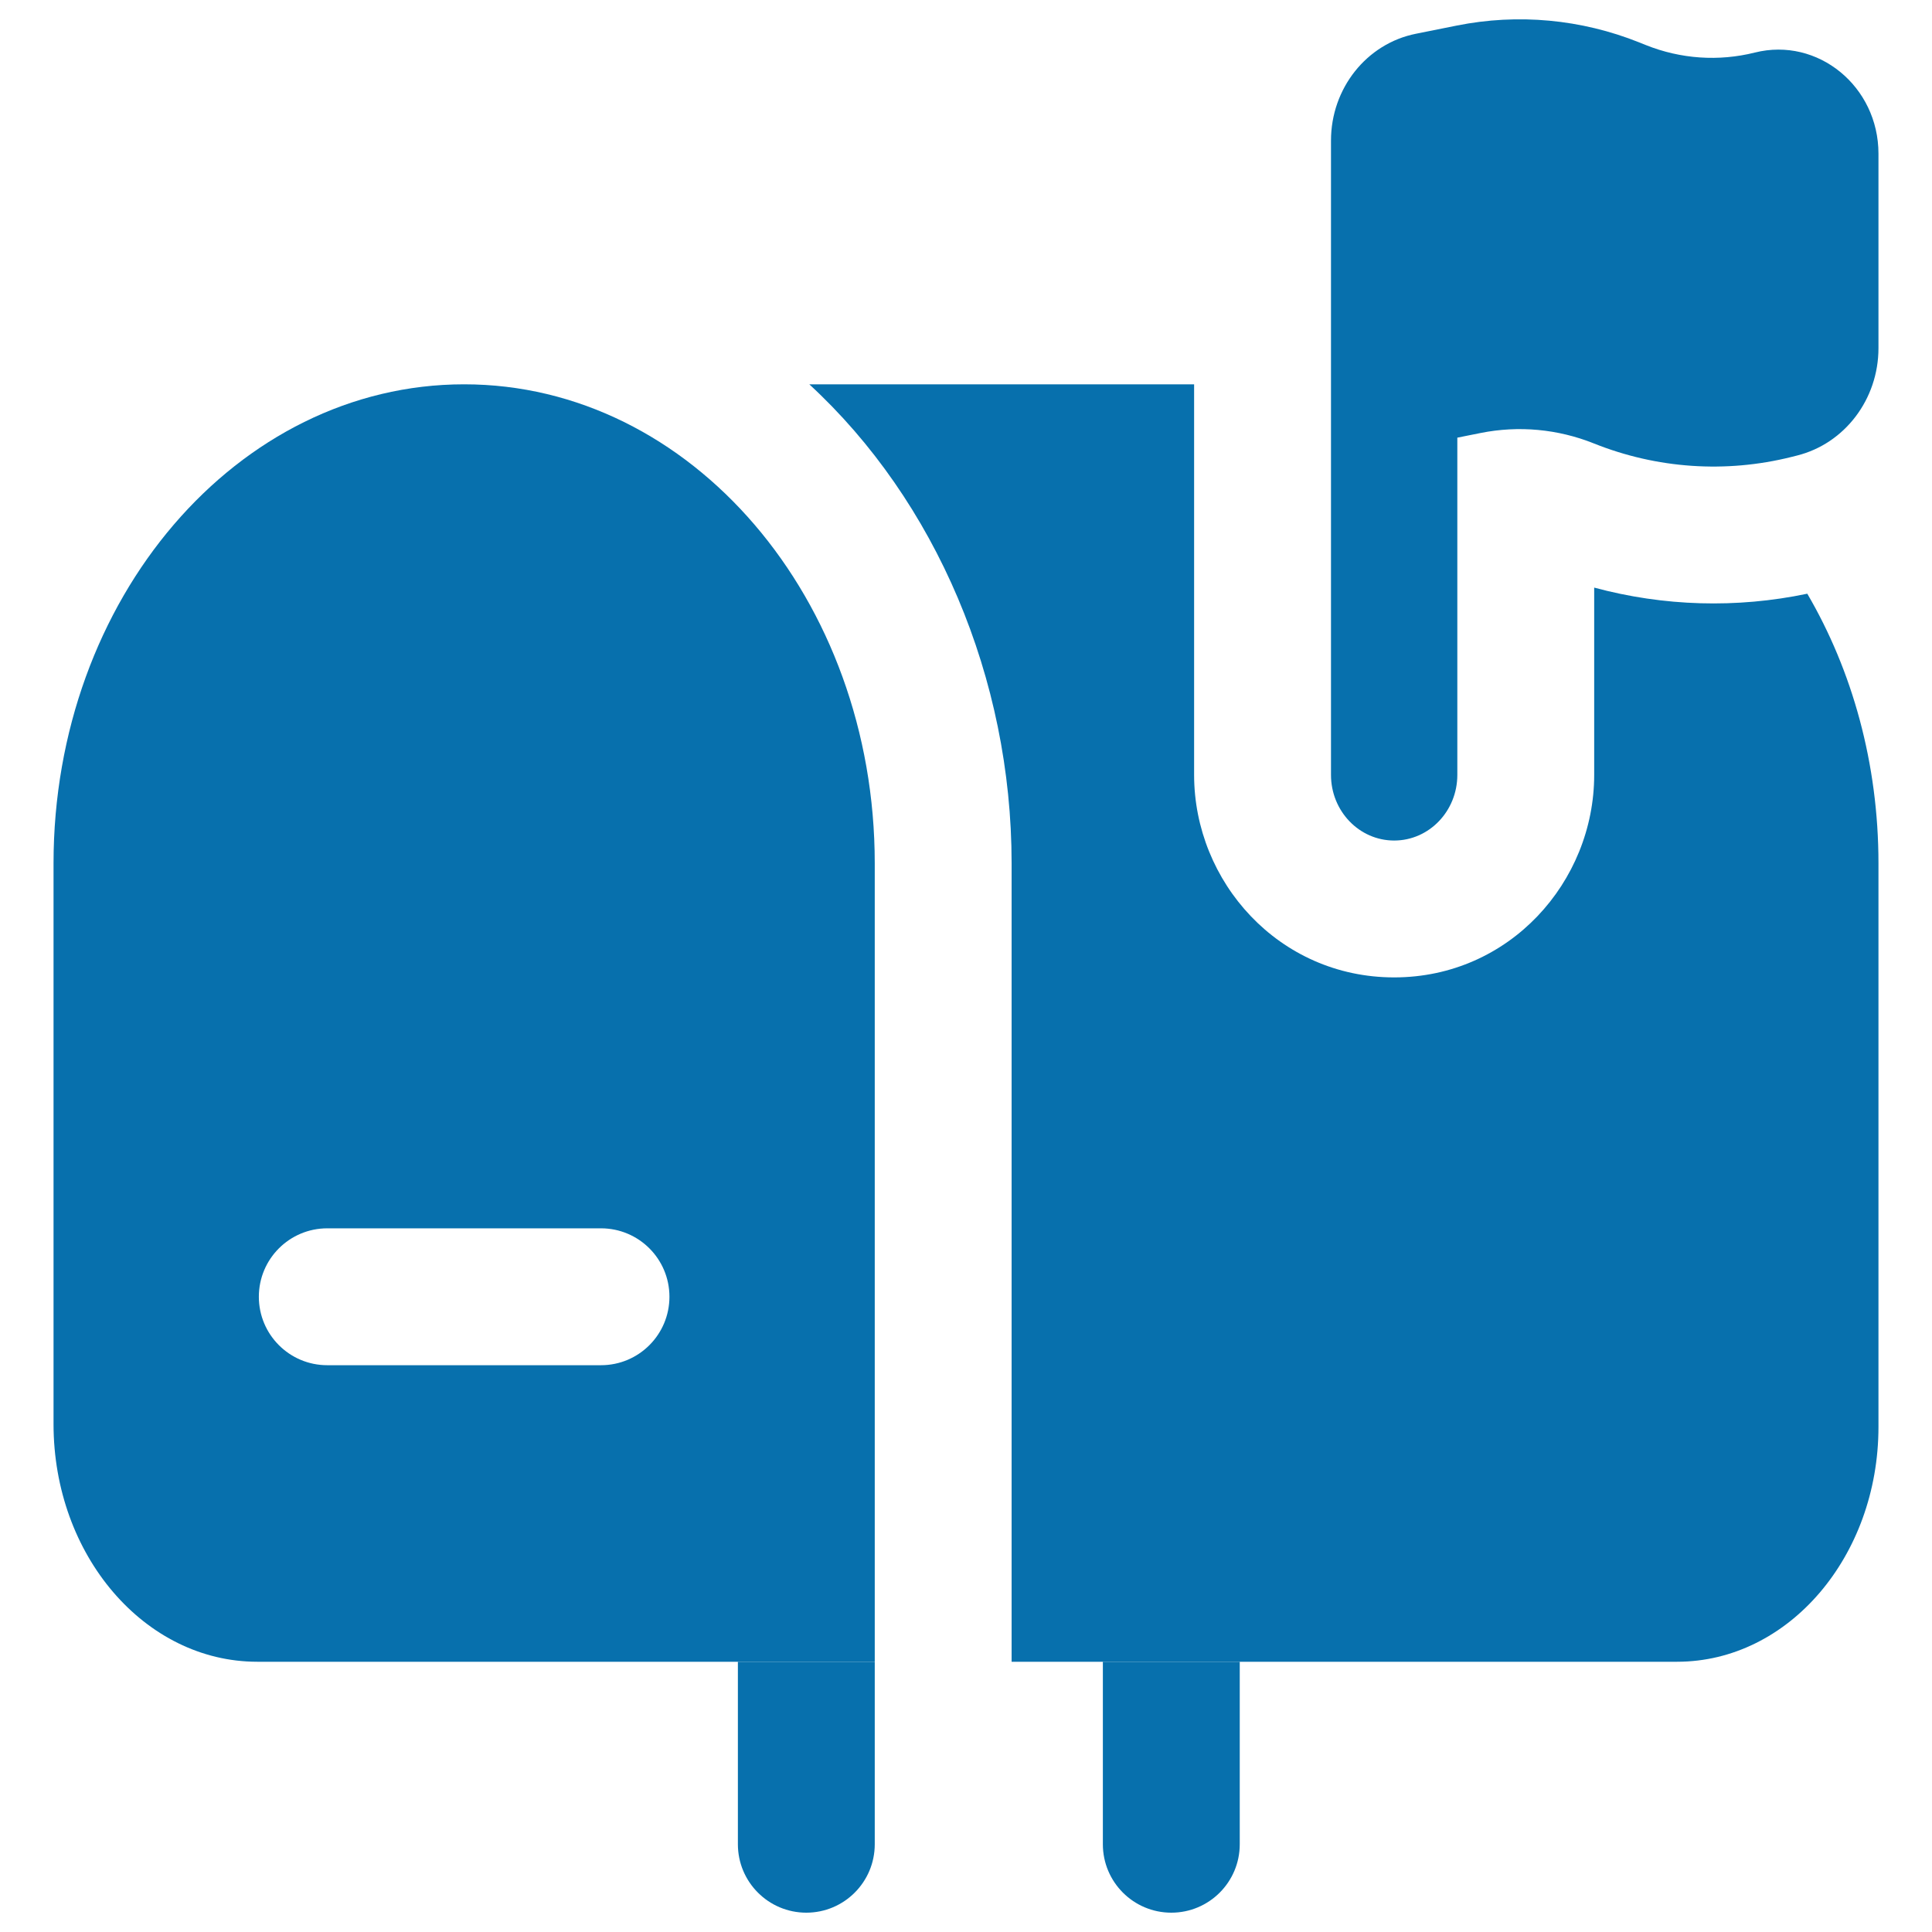
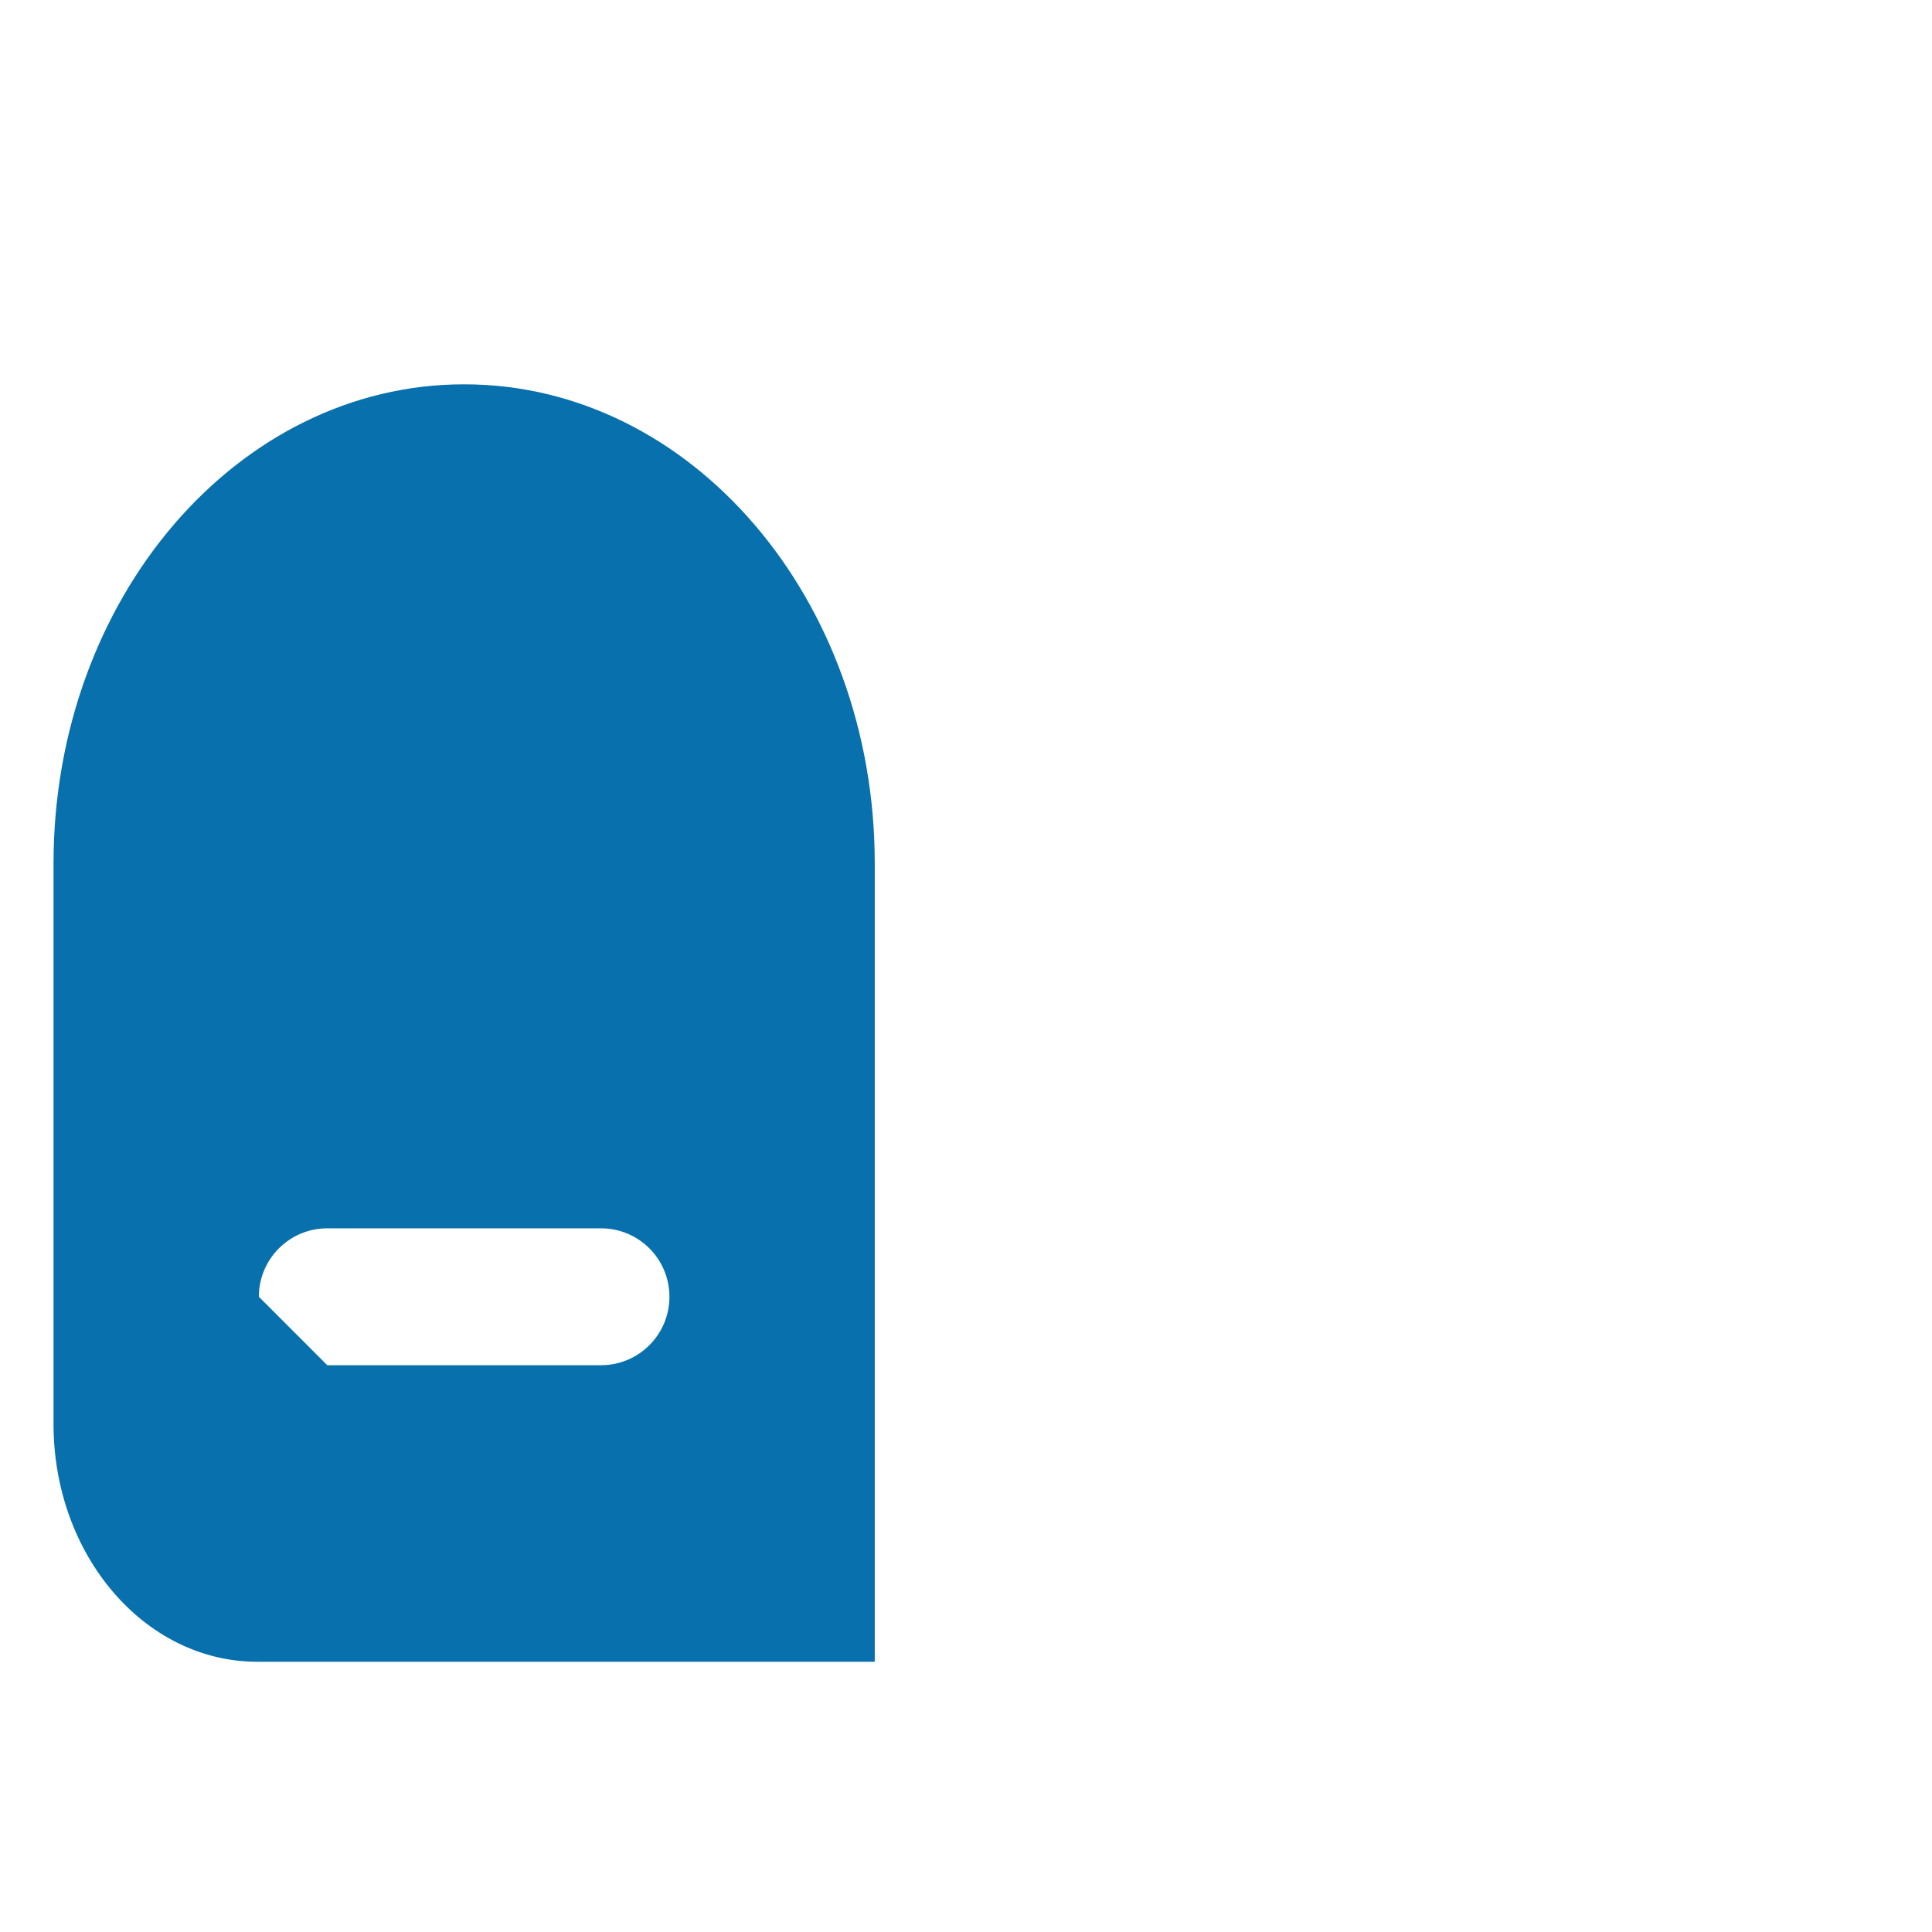
<svg xmlns="http://www.w3.org/2000/svg" viewBox="0 0 100 100" fill="none" id="Mailbox--Streamline-Solar.svg" height="100" width="100">
  <desc>Mailbox Streamline Icon: https://streamlinehq.com</desc>
-   <path d="M38.193 86.012V95.458C38.193 97.414 39.779 99 41.735 99C43.691 99 45.277 97.414 45.277 95.458V86.012H38.193Z" fill="#0770ad" stroke-width="1" />
-   <path d="M64.169 86.012H57.084V95.458C57.084 97.414 58.67 99 60.627 99S64.169 97.414 64.169 95.458V86.012Z" fill="#0770ad" stroke-width="1" />
-   <path fill-rule="evenodd" clip-rule="evenodd" d="M75.431 22.653L76.64 22.411C78.604 22.018 80.634 22.205 82.5 22.953C85.76 24.258 89.326 24.502 92.722 23.652L93.013 23.579C95.486 22.96 97.229 20.661 97.229 18.018V7.956C97.229 4.472 94.092 1.904 90.831 2.72C88.959 3.189 86.994 3.054 85.196 2.335L84.852 2.197C81.843 0.992 78.569 0.689 75.403 1.323L73.284 1.748C70.734 2.258 68.892 4.576 68.892 7.274V40.109C68.892 41.985 70.356 43.506 72.161 43.506C73.967 43.506 75.431 41.985 75.431 40.109V22.653Z" fill="#0770ad" stroke-width="1" />
-   <path d="M61.807 19.892V40.109C61.807 45.64 66.19 50.59 72.161 50.59S82.515 45.64 82.515 40.109V30.414C86.109 31.384 89.883 31.498 93.545 30.73C95.87 34.706 97.229 39.511 97.229 44.687V73.852C97.229 80.568 92.562 86.012 86.806 86.012H52.361V44.687C52.361 35.1 48.432 25.918 41.889 19.892H61.807Z" fill="#0770ad" stroke-width="1" />
-   <path fill-rule="evenodd" clip-rule="evenodd" d="M2.771 44.687C2.771 30.993 12.286 19.892 24.024 19.892S45.277 30.993 45.277 44.687V86.012H13.315C7.492 86.012 2.771 80.505 2.771 73.71V44.687ZM13.398 67.12C13.398 65.164 14.983 63.578 16.94 63.578H31.108C33.065 63.578 34.65 65.164 34.65 67.12S33.065 70.663 31.108 70.663H16.94C14.983 70.663 13.398 69.077 13.398 67.12Z" fill="#0770ad" stroke-width="1" />
+   <path fill-rule="evenodd" clip-rule="evenodd" d="M2.771 44.687C2.771 30.993 12.286 19.892 24.024 19.892S45.277 30.993 45.277 44.687V86.012H13.315C7.492 86.012 2.771 80.505 2.771 73.71V44.687ZM13.398 67.12C13.398 65.164 14.983 63.578 16.94 63.578H31.108C33.065 63.578 34.65 65.164 34.65 67.12S33.065 70.663 31.108 70.663H16.94Z" fill="#0770ad" stroke-width="1" />
</svg>